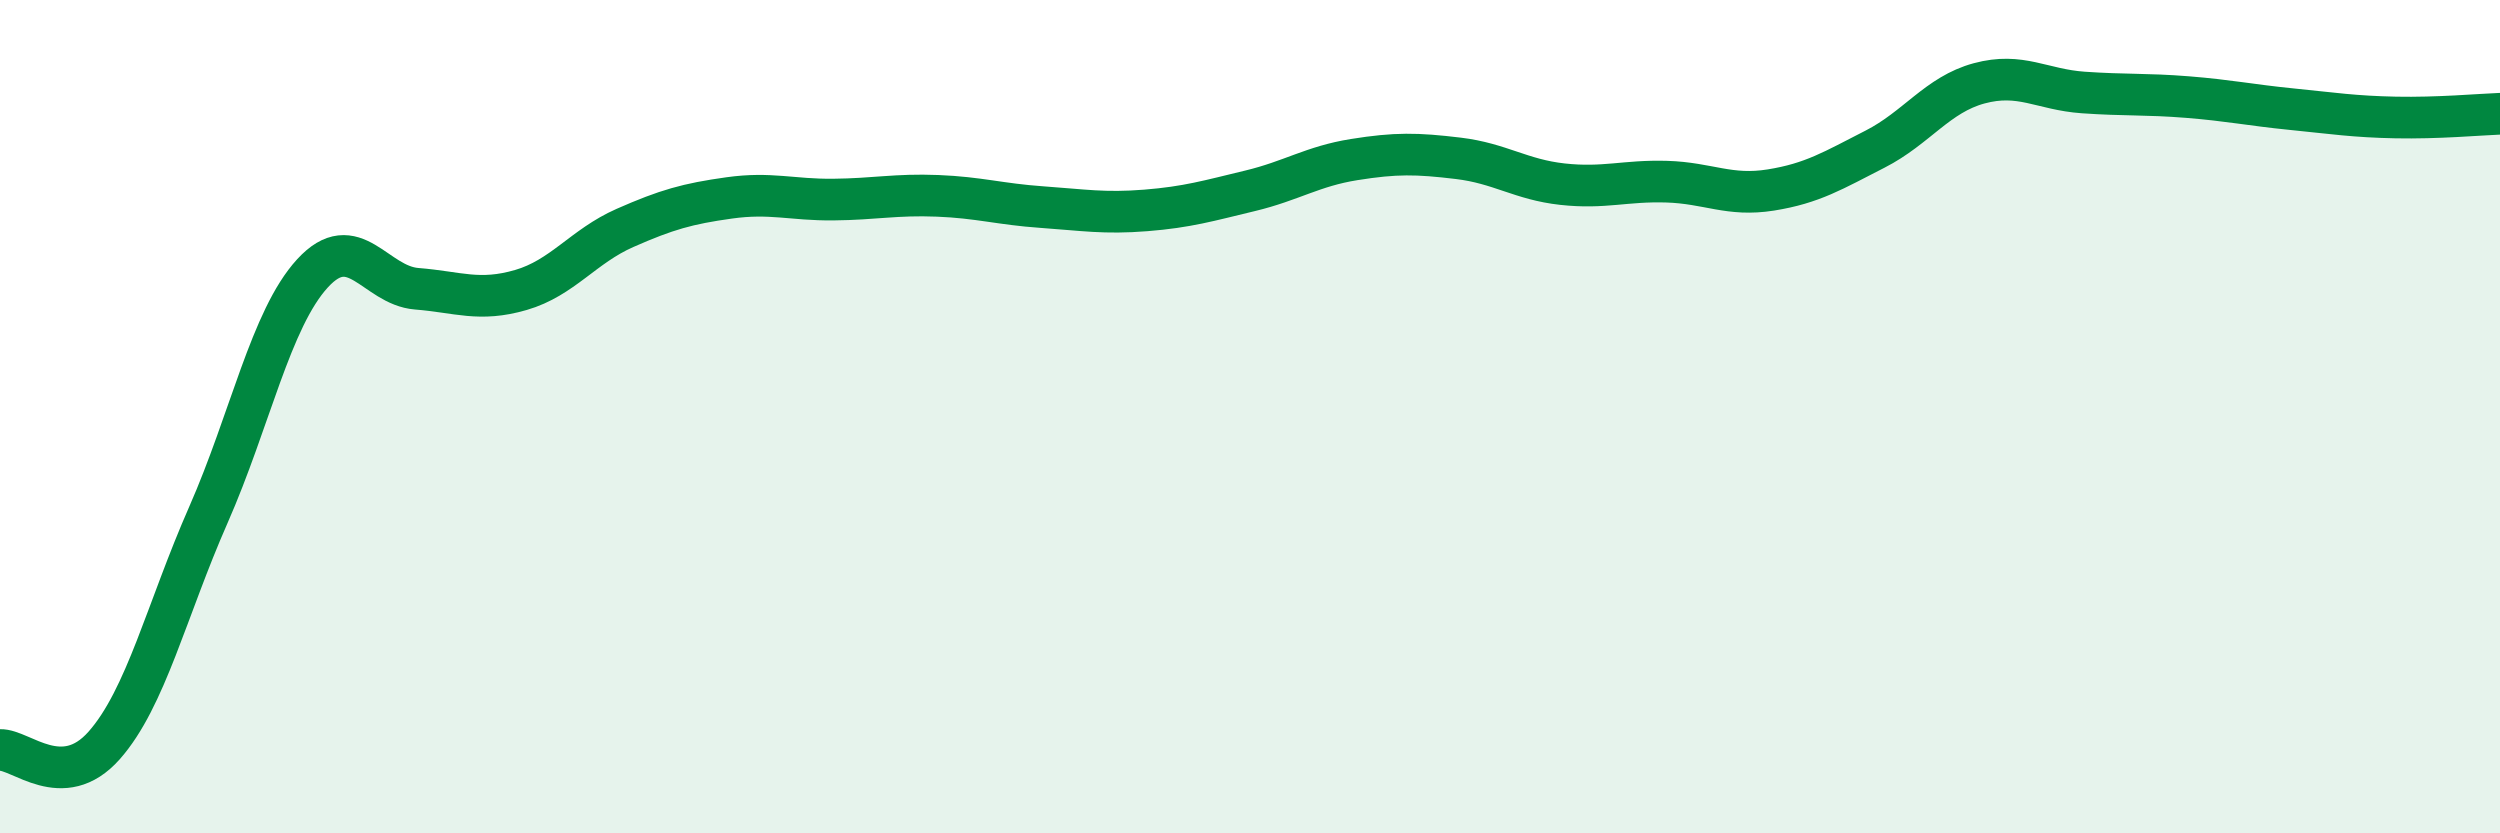
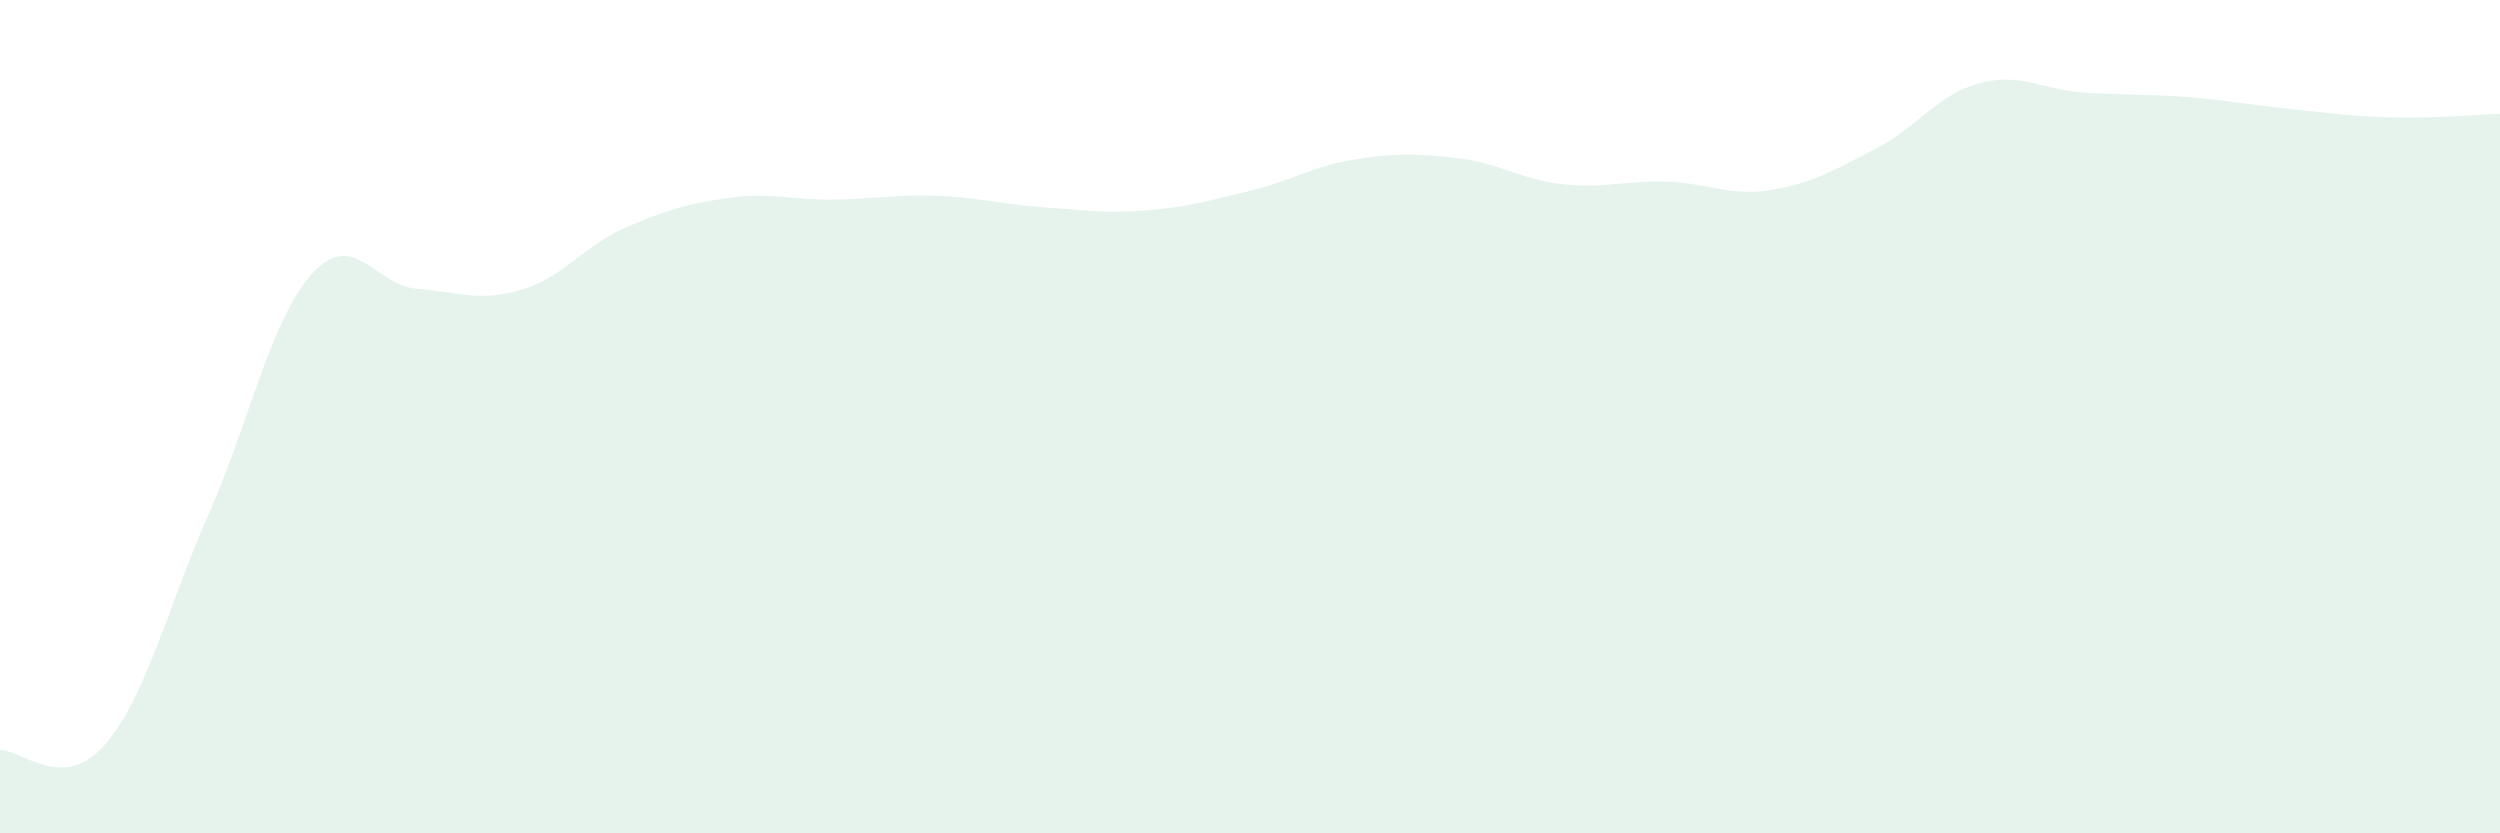
<svg xmlns="http://www.w3.org/2000/svg" width="60" height="20" viewBox="0 0 60 20">
  <path d="M 0,18 C 0.5,17.98 1.5,19.02 2.5,17.89 C 3.5,16.76 4,14.63 5,12.36 C 6,10.09 6.5,7.65 7.5,6.56 C 8.5,5.47 9,6.85 10,6.93 C 11,7.01 11.5,7.25 12.5,6.96 C 13.5,6.67 14,5.91 15,5.47 C 16,5.03 16.5,4.89 17.5,4.75 C 18.5,4.61 19,4.8 20,4.79 C 21,4.78 21.5,4.66 22.5,4.7 C 23.5,4.74 24,4.9 25,4.97 C 26,5.04 26.5,5.13 27.5,5.05 C 28.5,4.97 29,4.82 30,4.58 C 31,4.34 31.5,3.99 32.5,3.83 C 33.5,3.67 34,3.68 35,3.8 C 36,3.92 36.5,4.31 37.5,4.42 C 38.5,4.53 39,4.33 40,4.36 C 41,4.39 41.5,4.72 42.5,4.56 C 43.5,4.4 44,4.09 45,3.58 C 46,3.07 46.5,2.27 47.5,2 C 48.5,1.73 49,2.15 50,2.22 C 51,2.29 51.5,2.25 52.5,2.33 C 53.5,2.41 54,2.52 55,2.62 C 56,2.72 56.5,2.8 57.5,2.82 C 58.5,2.84 59.5,2.75 60,2.73L60 20L0 20Z" fill="#008740" opacity="0.1" stroke-linecap="round" stroke-linejoin="round" />
-   <path d="M 0,18 C 0.5,17.98 1.5,19.02 2.5,17.89 C 3.5,16.76 4,14.63 5,12.36 C 6,10.09 6.5,7.65 7.5,6.56 C 8.5,5.47 9,6.85 10,6.93 C 11,7.01 11.5,7.25 12.5,6.96 C 13.5,6.67 14,5.91 15,5.47 C 16,5.03 16.5,4.89 17.5,4.75 C 18.5,4.61 19,4.8 20,4.79 C 21,4.78 21.5,4.66 22.5,4.7 C 23.5,4.74 24,4.9 25,4.97 C 26,5.04 26.5,5.13 27.5,5.05 C 28.5,4.97 29,4.82 30,4.58 C 31,4.34 31.5,3.99 32.5,3.83 C 33.5,3.67 34,3.68 35,3.8 C 36,3.92 36.5,4.31 37.5,4.42 C 38.5,4.53 39,4.33 40,4.36 C 41,4.39 41.5,4.72 42.5,4.56 C 43.5,4.4 44,4.09 45,3.58 C 46,3.07 46.5,2.27 47.5,2 C 48.5,1.73 49,2.15 50,2.22 C 51,2.29 51.5,2.25 52.5,2.33 C 53.5,2.41 54,2.52 55,2.62 C 56,2.72 56.5,2.8 57.5,2.82 C 58.5,2.84 59.5,2.75 60,2.73" stroke="#008740" stroke-width="1" fill="none" stroke-linecap="round" stroke-linejoin="round" />
</svg>